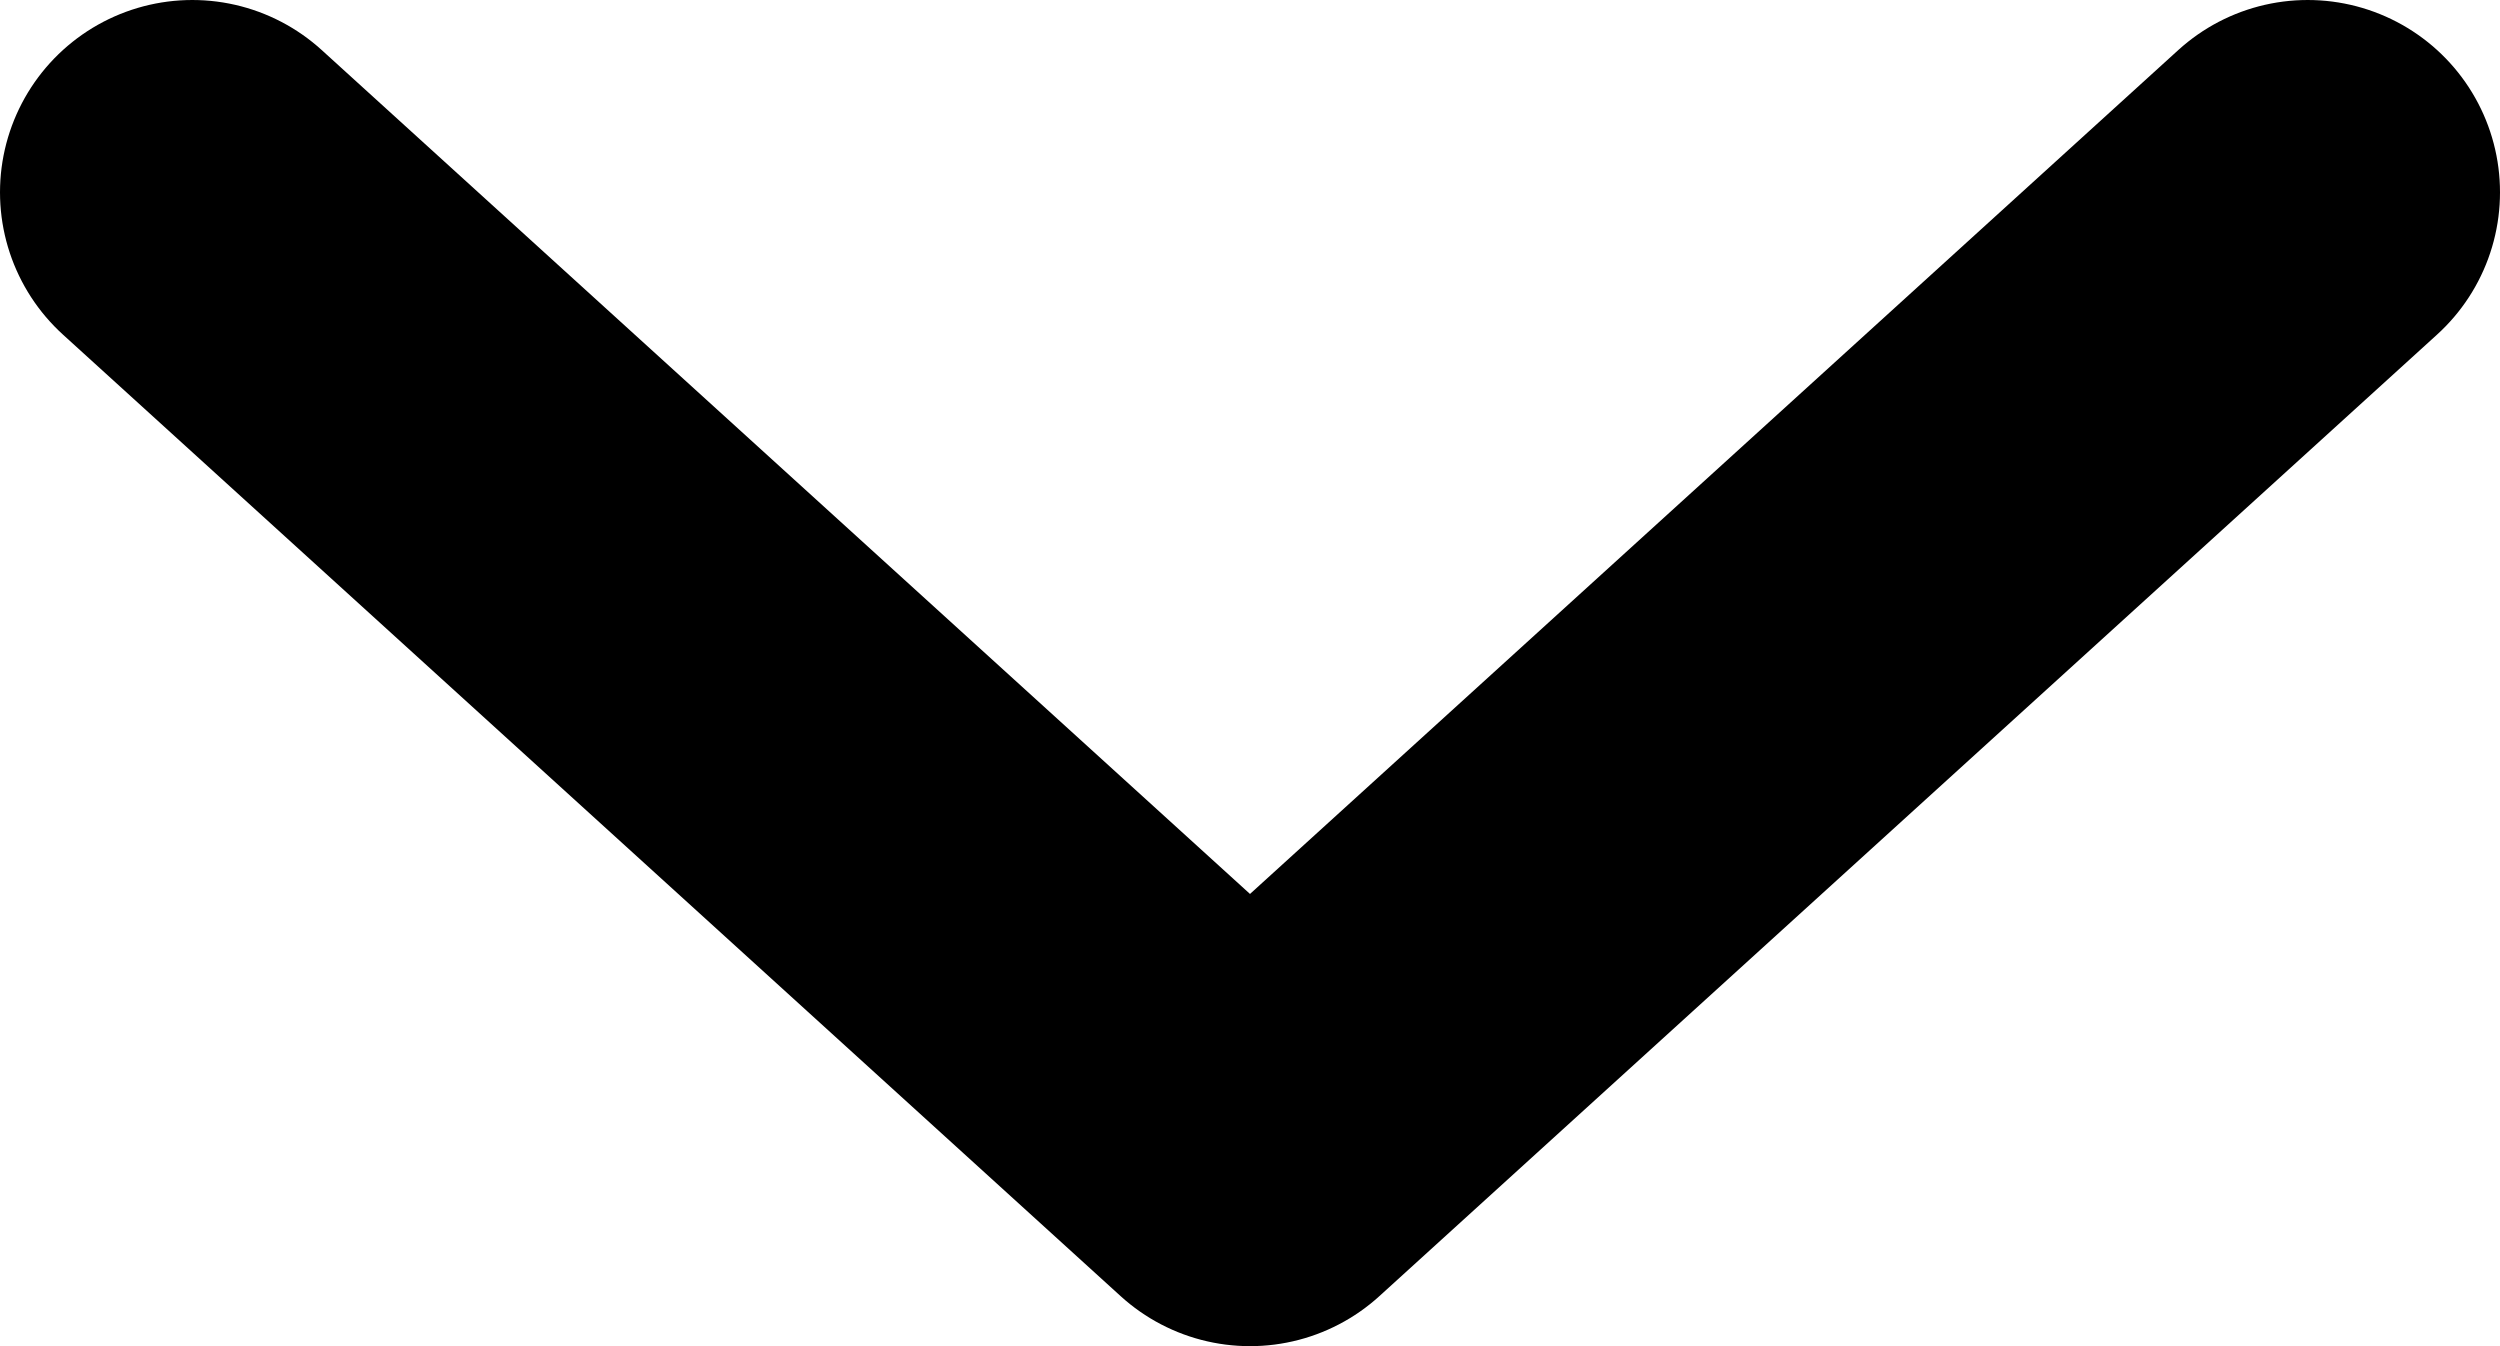
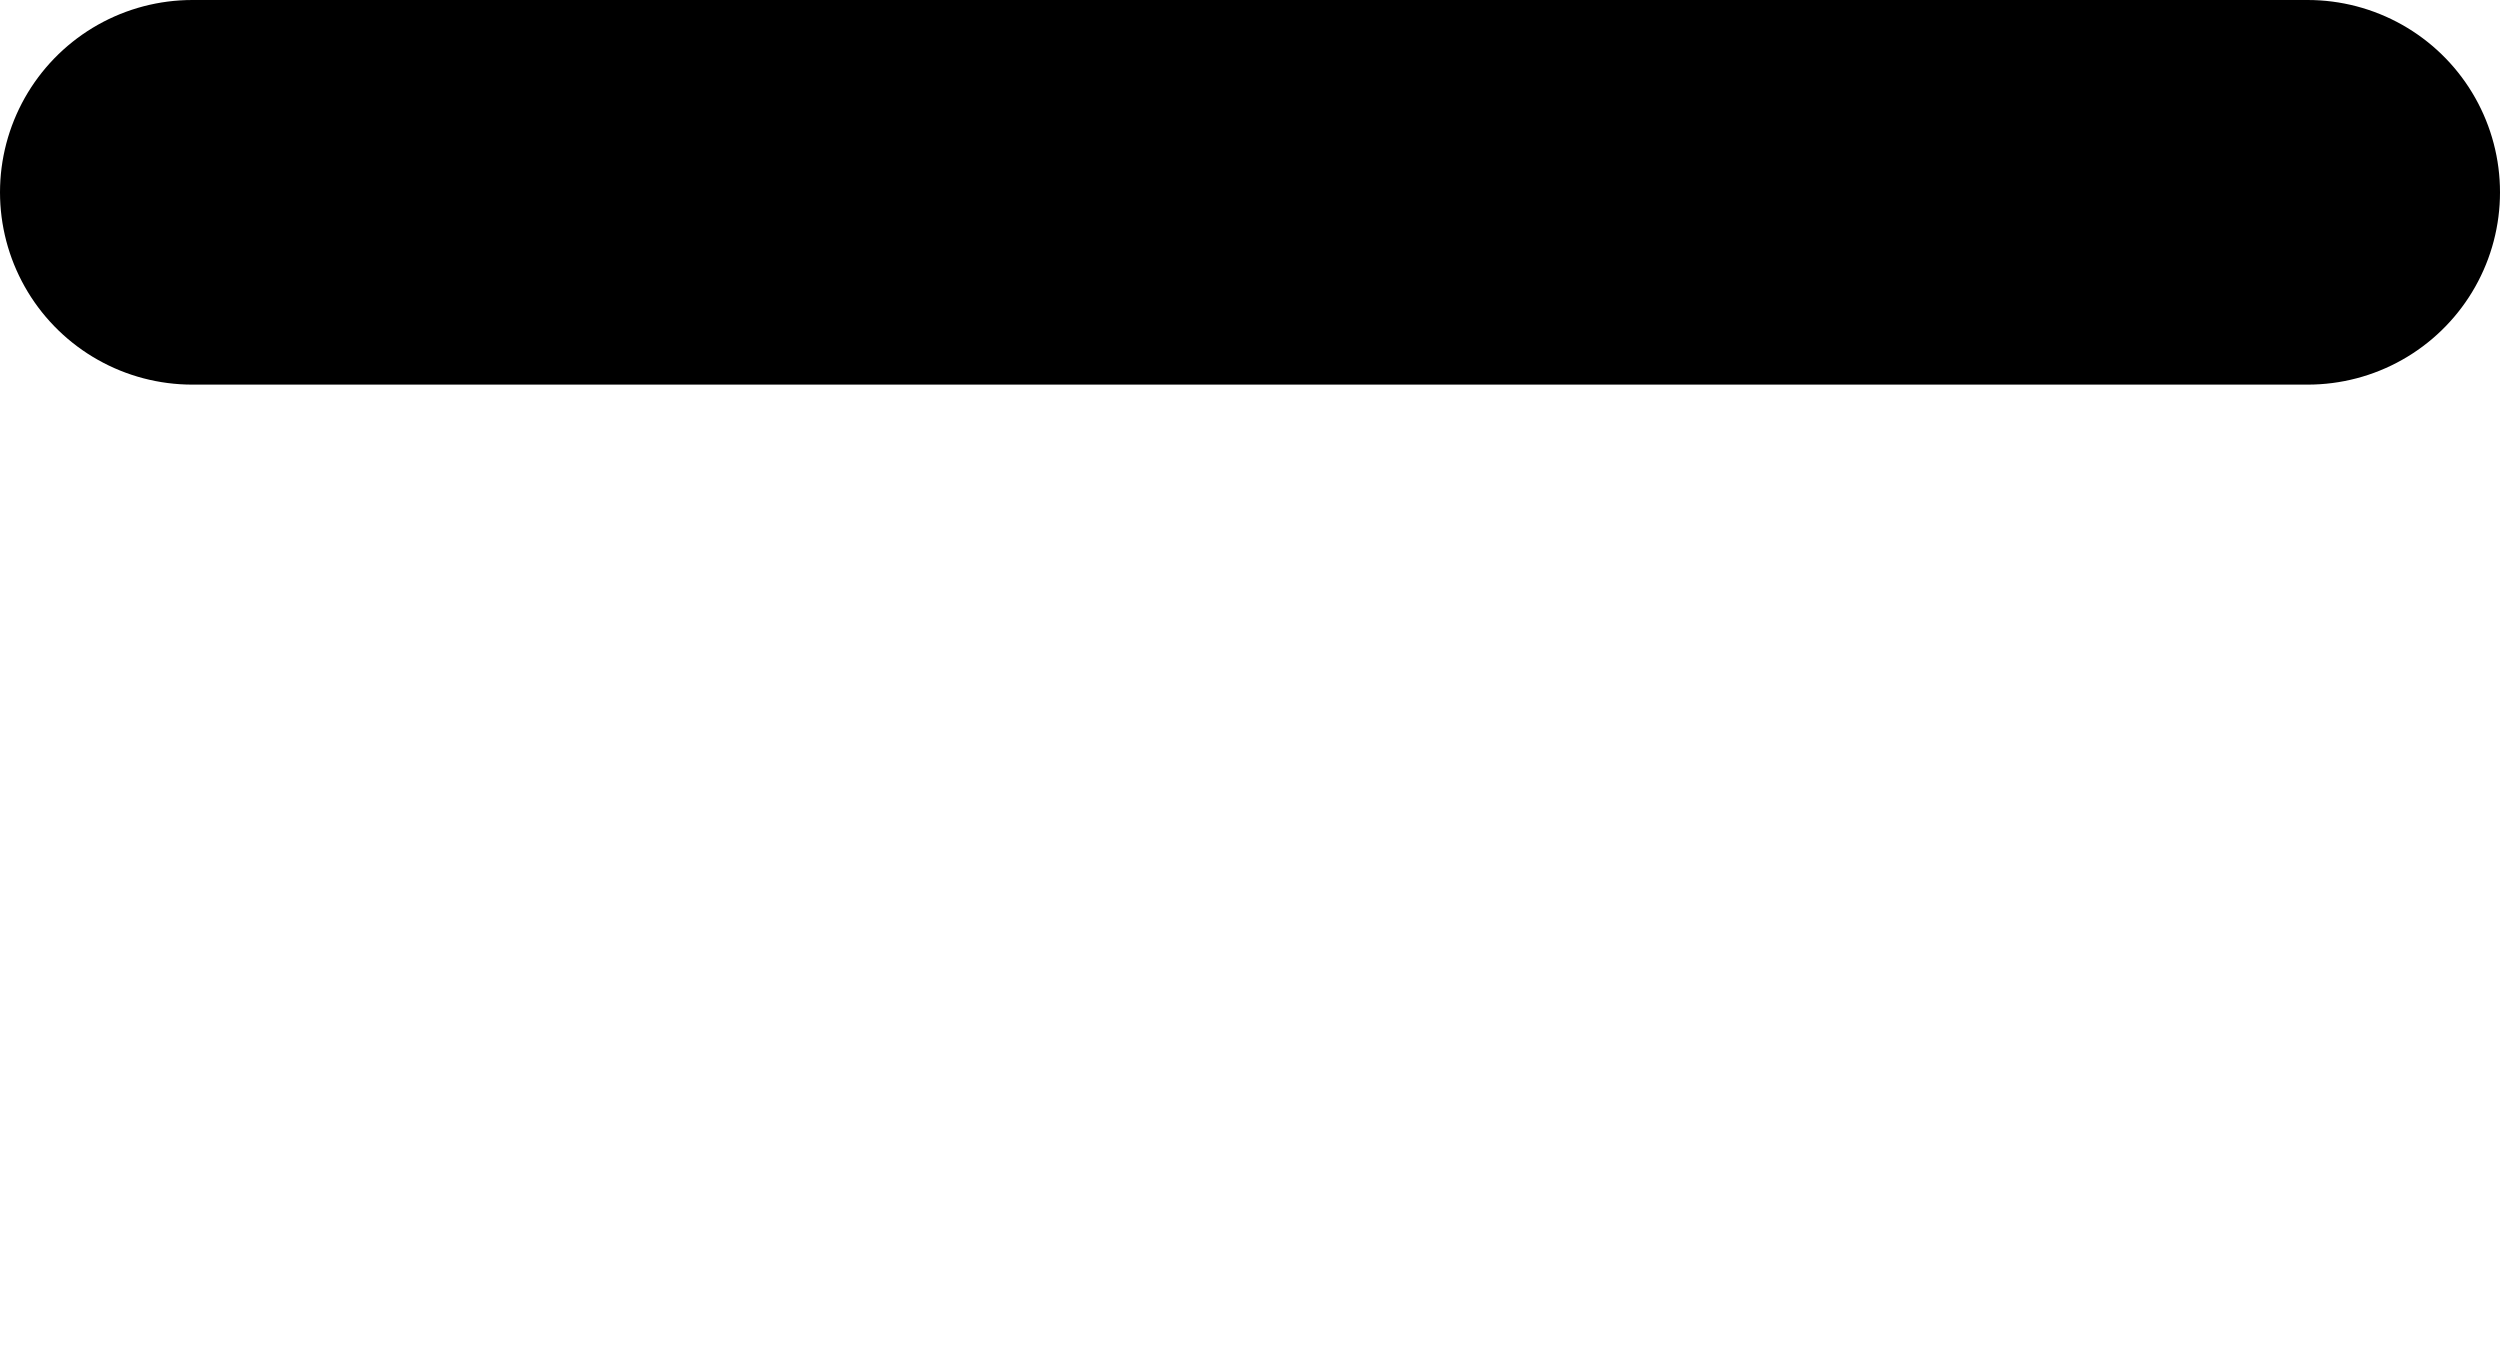
<svg xmlns="http://www.w3.org/2000/svg" width="13" height="7" viewBox="0 0 13 7" fill="none">
-   <path d="M1 1L6.5 6L12 1" stroke="black" stroke-width="2" stroke-linecap="round" stroke-linejoin="round" />
+   <path d="M1 1L12 1" stroke="black" stroke-width="2" stroke-linecap="round" stroke-linejoin="round" />
</svg>